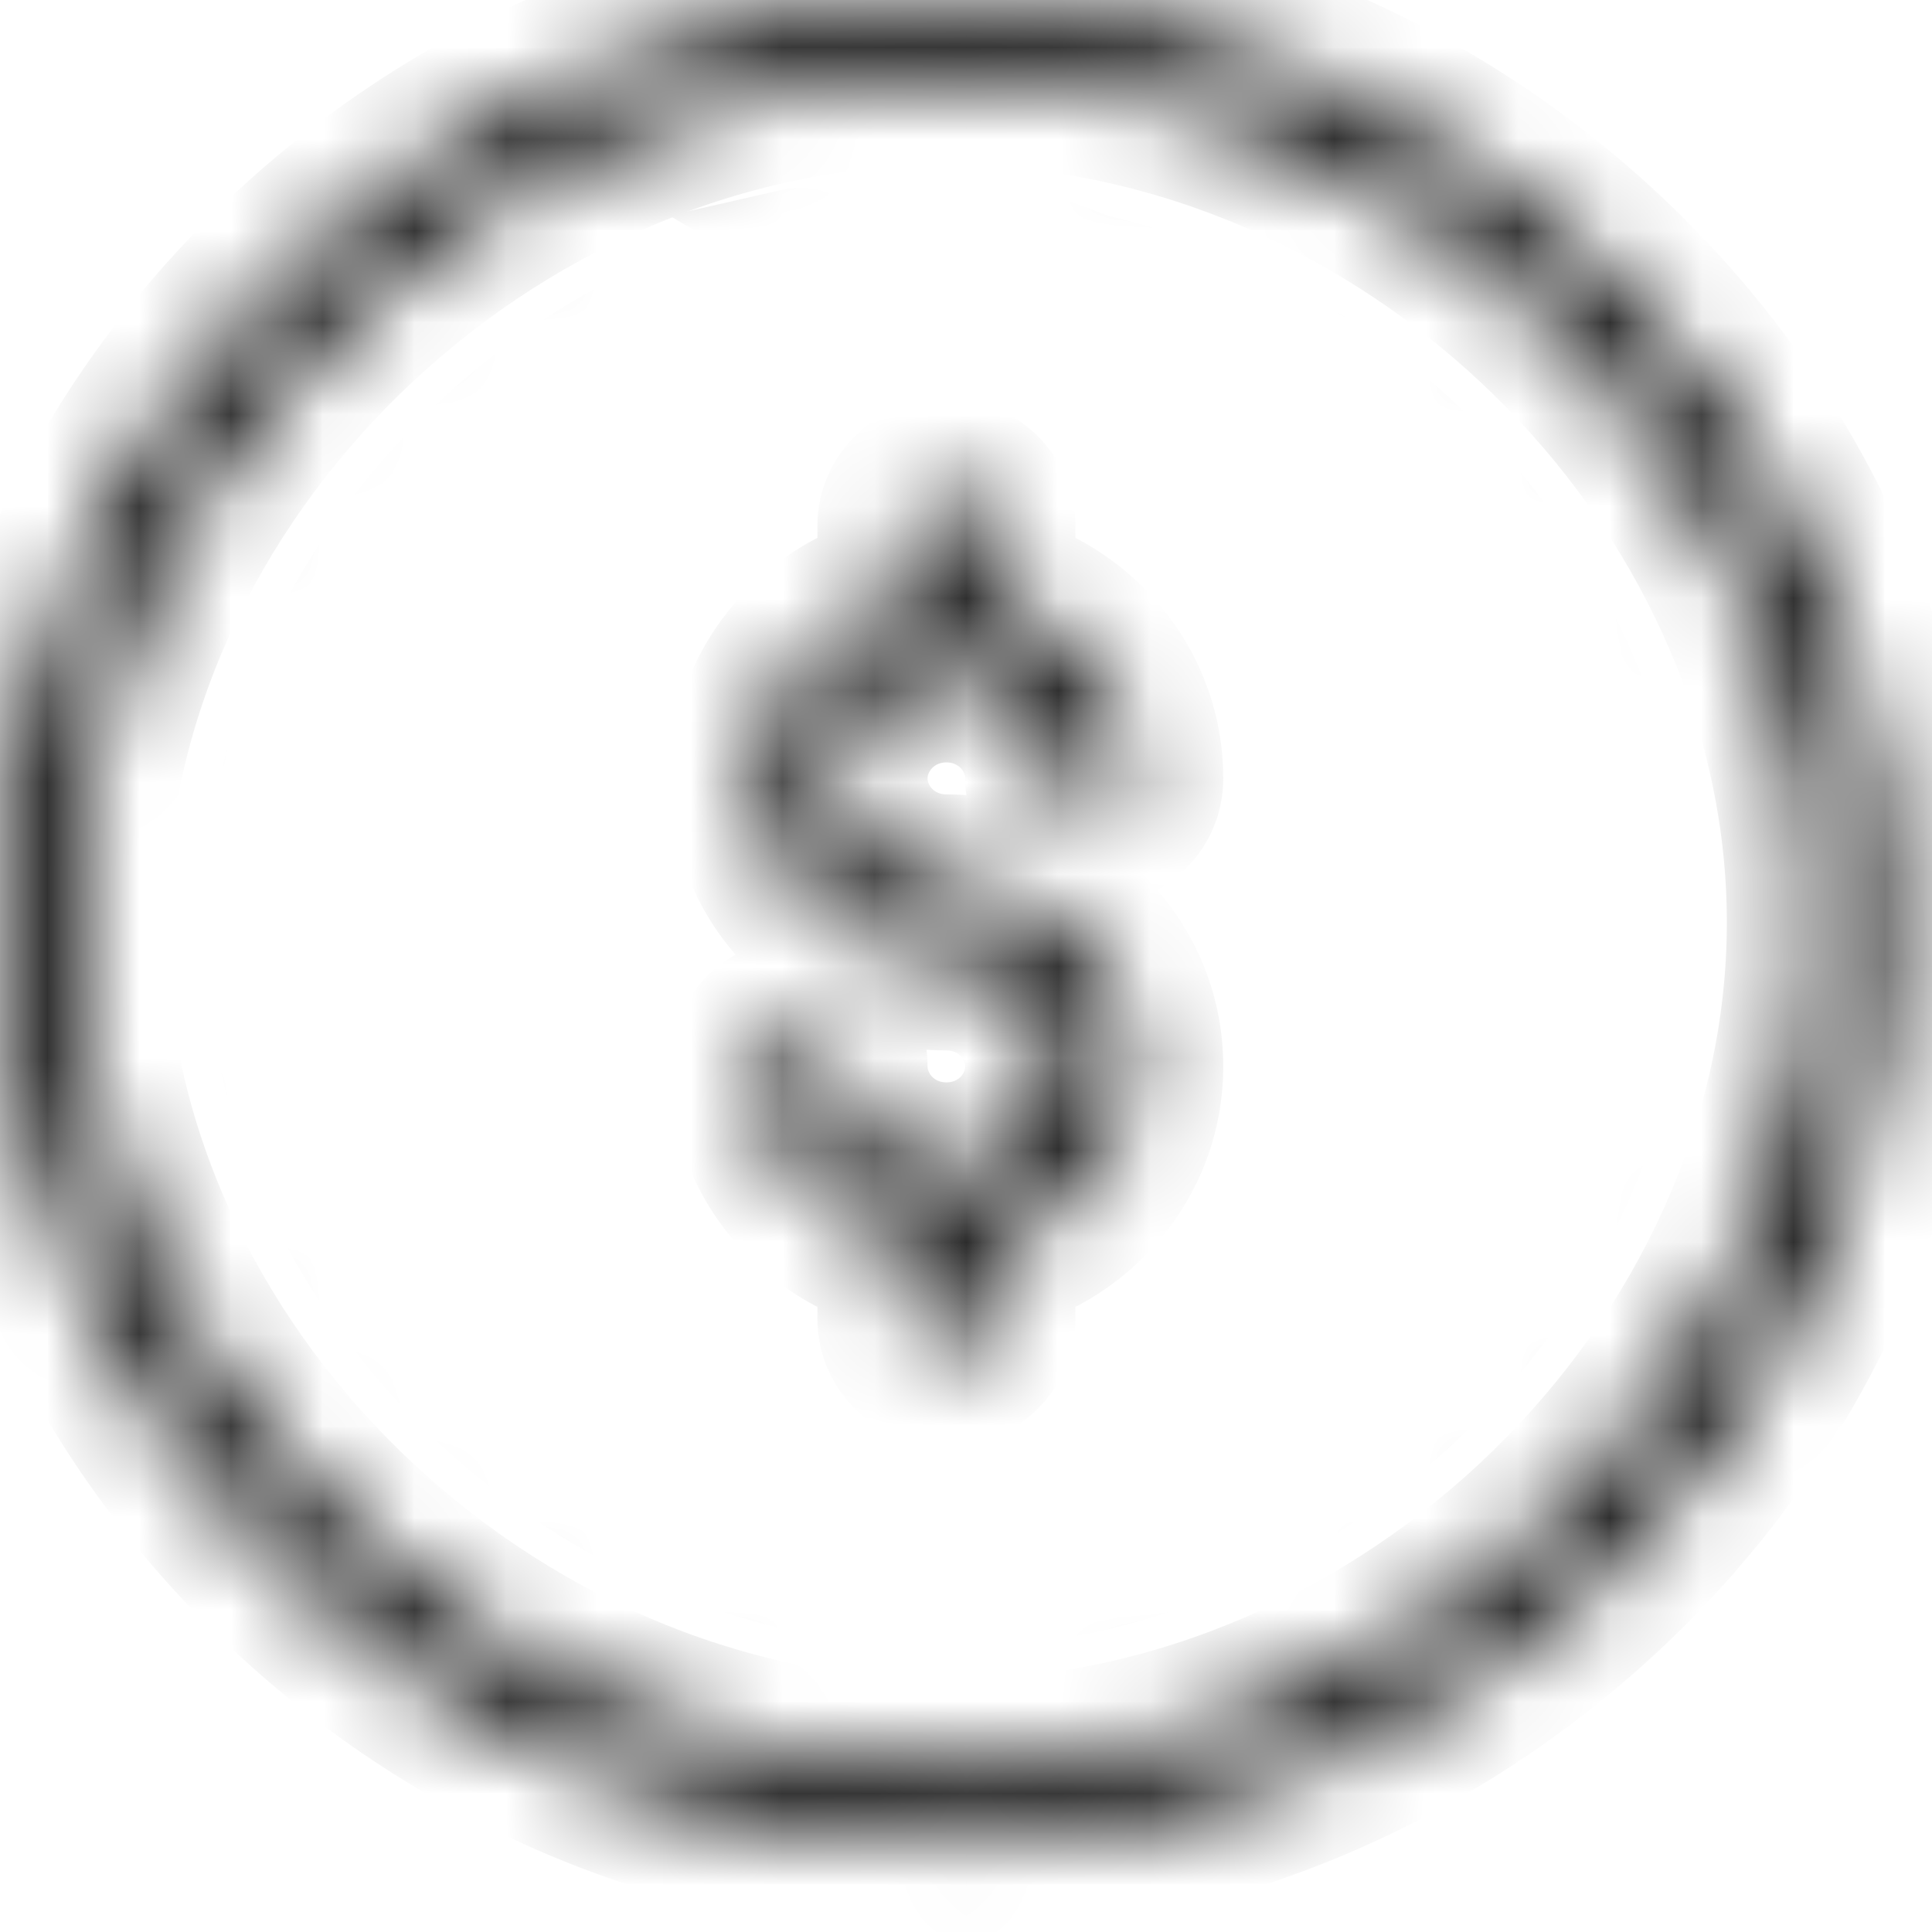
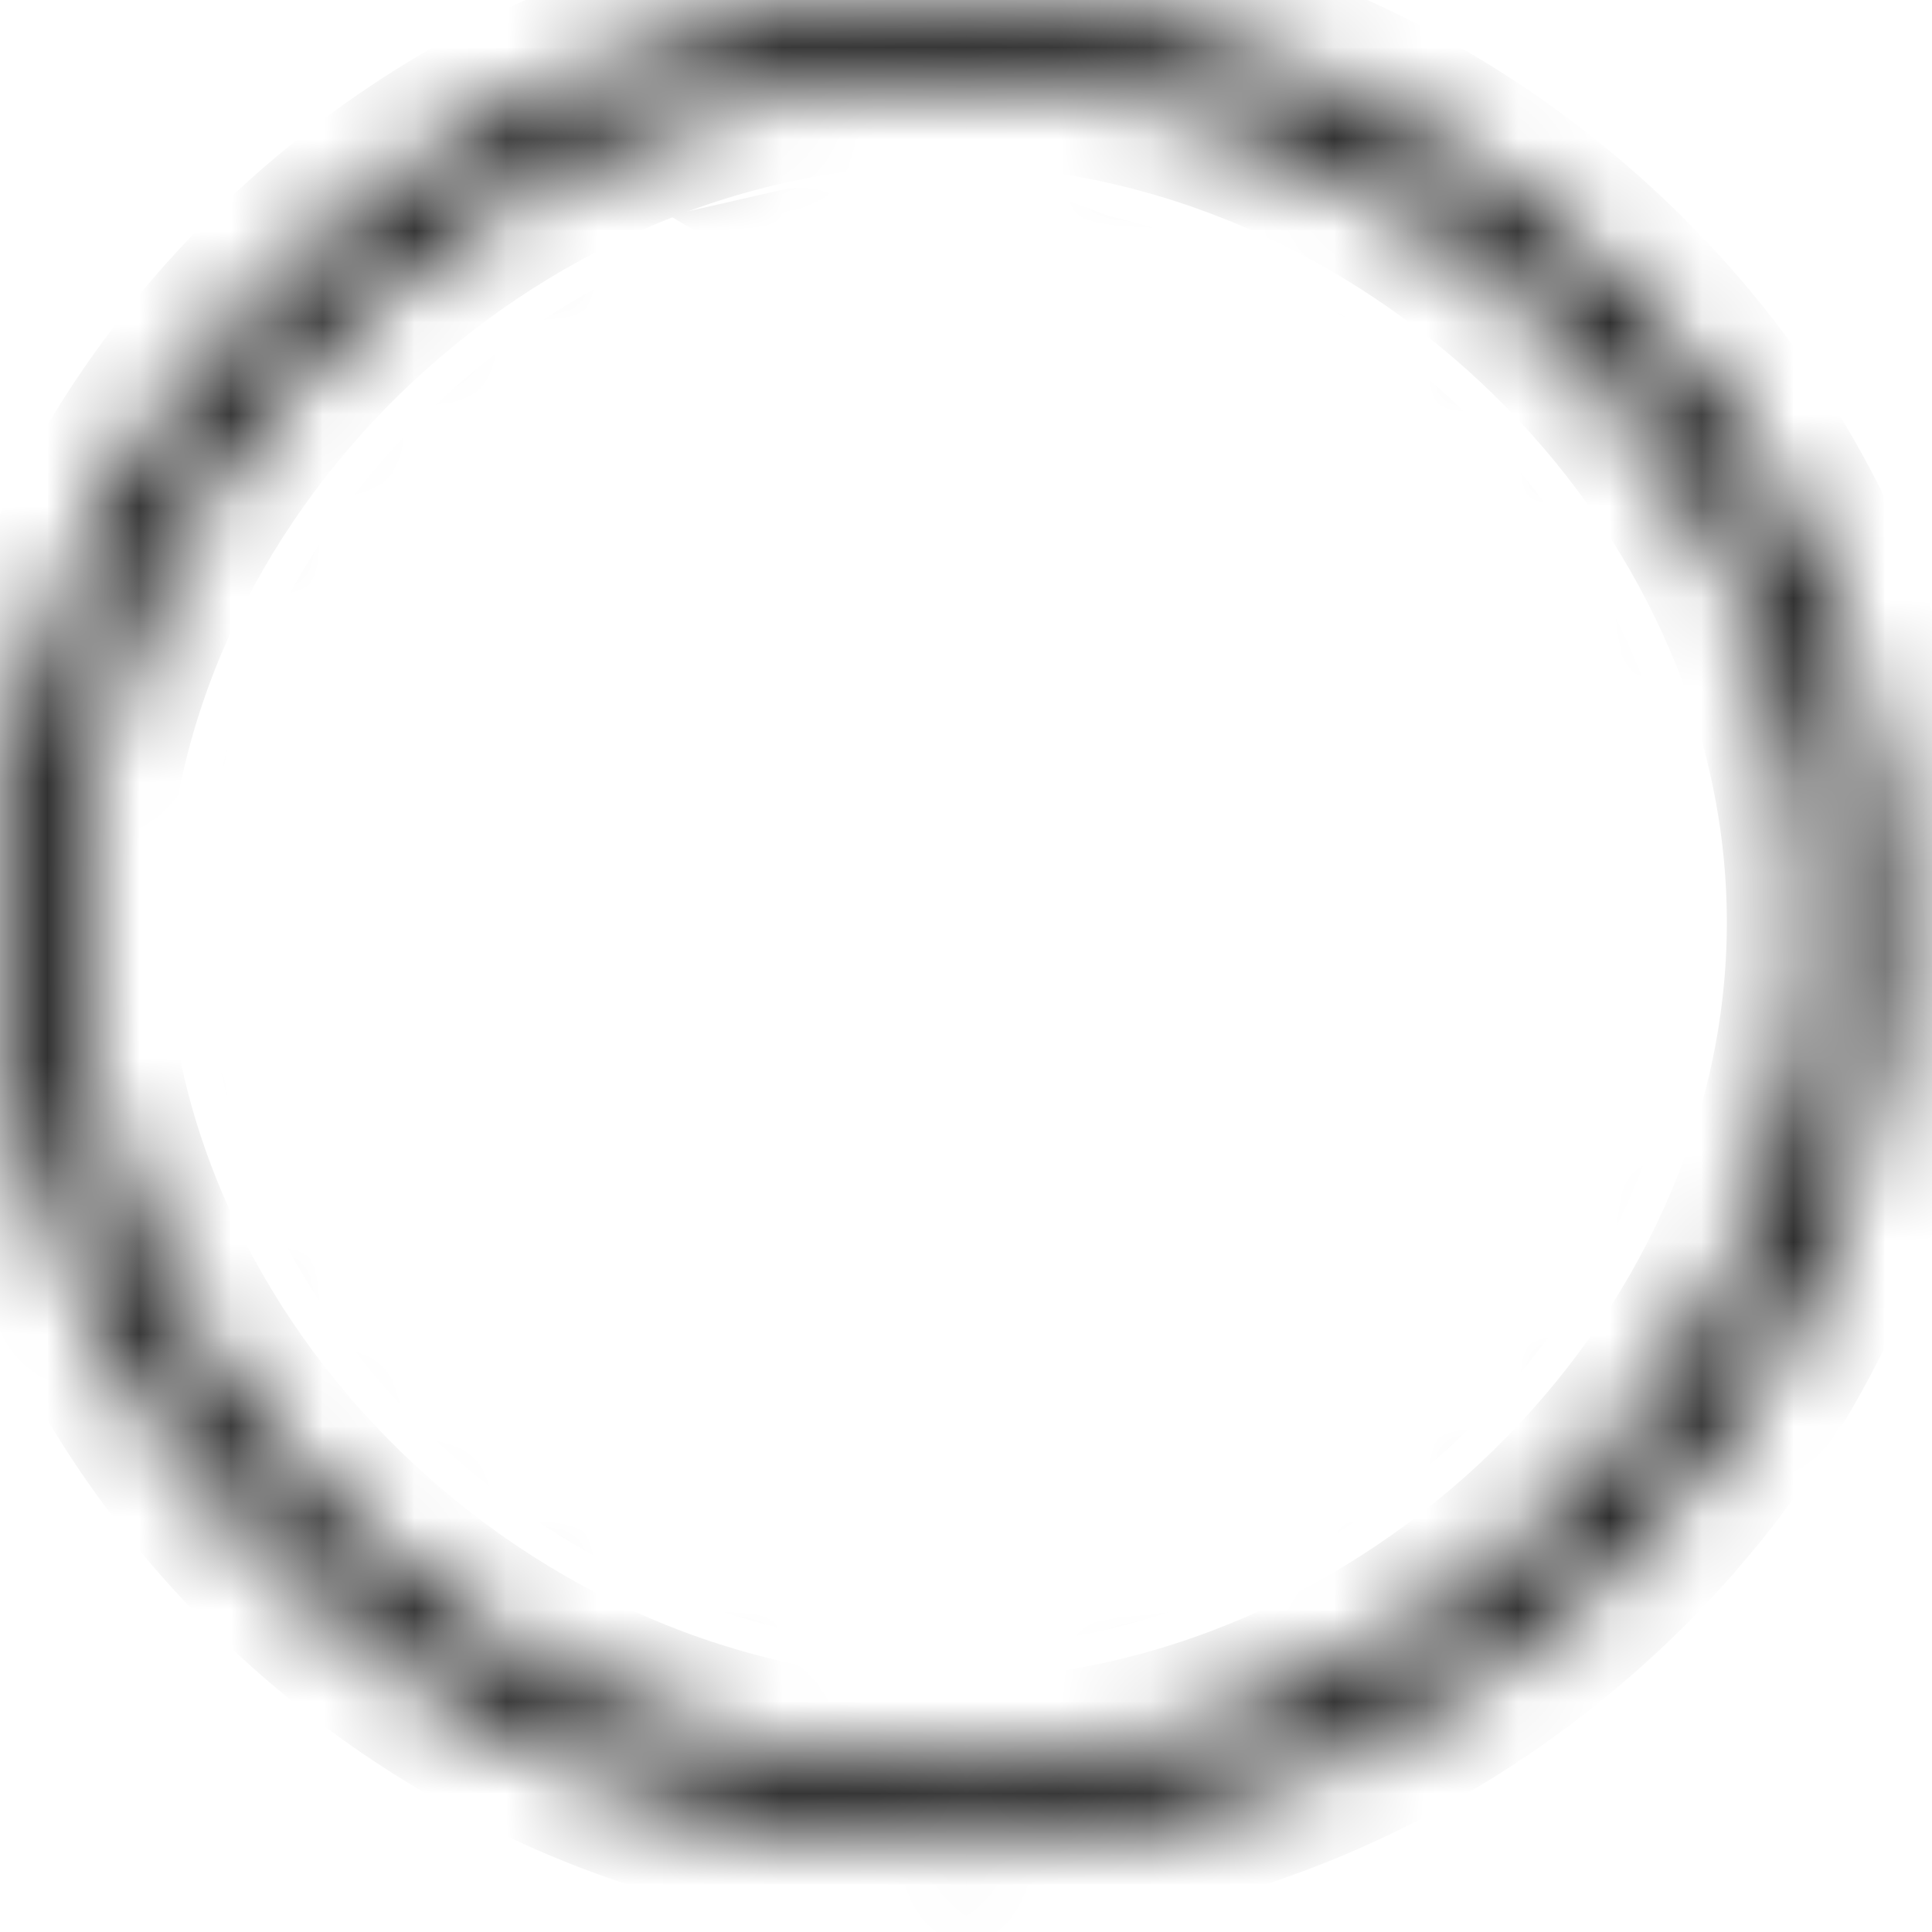
<svg xmlns="http://www.w3.org/2000/svg" width="21" height="21" viewBox="0 0 21 21" fill="none">
  <mask id="mask0_236_50" style="mask-type:alpha" maskUnits="userSpaceOnUse" x="8" y="5" width="5" height="10">
    <path d="M8.278 8.461C8.278 9.54 9.179 10.418 10.287 10.418C10.952 10.418 11.492 10.944 11.492 11.591C11.492 12.239 10.952 12.765 10.287 12.765C9.622 12.765 9.082 12.239 9.082 11.591C9.082 11.375 8.902 11.2 8.68 11.2C8.458 11.2 8.278 11.375 8.278 11.591C8.278 12.536 8.969 13.327 9.885 13.509V14.331C9.885 14.547 10.065 14.722 10.287 14.722C10.509 14.722 10.689 14.547 10.689 14.331V13.509C11.605 13.327 12.296 12.536 12.296 11.591C12.296 10.513 11.395 9.635 10.287 9.635C9.622 9.635 9.082 9.108 9.082 8.461C9.082 7.814 9.622 7.287 10.287 7.287C10.952 7.287 11.492 7.814 11.492 8.461C11.492 8.677 11.672 8.852 11.894 8.852C12.116 8.852 12.296 8.677 12.296 8.461C12.296 7.516 11.605 6.726 10.689 6.544V5.722C10.689 5.506 10.509 5.331 10.287 5.331C10.065 5.331 9.885 5.506 9.885 5.722V6.544C8.969 6.726 8.278 7.516 8.278 8.461Z" fill="white" />
  </mask>
  <g mask="url(#mask0_236_50)">
-     <path d="M9.885 13.509H10.885V12.688L10.08 12.528L9.885 13.509ZM10.689 13.509L10.494 12.528L9.689 12.688V13.509H10.689ZM10.689 6.544H9.689V7.365L10.494 7.525L10.689 6.544ZM9.885 6.544L10.08 7.525L10.885 7.365V6.544H9.885ZM7.278 8.461C7.278 10.117 8.652 11.418 10.287 11.418V9.418C9.706 9.418 9.278 8.963 9.278 8.461H7.278ZM10.287 11.418C10.425 11.418 10.492 11.521 10.492 11.591H12.492C12.492 10.367 11.479 9.418 10.287 9.418V11.418ZM10.492 11.591C10.492 11.662 10.425 11.765 10.287 11.765V13.765C11.479 13.765 12.492 12.816 12.492 11.591H10.492ZM10.287 11.765C10.149 11.765 10.082 11.662 10.082 11.591H8.082C8.082 12.816 9.095 13.765 10.287 13.765V11.765ZM10.082 11.591C10.082 10.798 9.429 10.2 8.68 10.2V12.2C8.375 12.2 8.082 11.953 8.082 11.591H10.082ZM8.68 10.2C7.931 10.2 7.278 10.798 7.278 11.591H9.278C9.278 11.953 8.985 12.2 8.68 12.2V10.2ZM7.278 11.591C7.278 13.042 8.335 14.22 9.691 14.489L10.08 12.528C9.604 12.433 9.278 12.031 9.278 11.591H7.278ZM8.885 13.509V14.331H10.885V13.509H8.885ZM8.885 14.331C8.885 15.124 9.538 15.722 10.287 15.722V13.722C10.592 13.722 10.885 13.97 10.885 14.331H8.885ZM10.287 15.722C11.036 15.722 11.689 15.124 11.689 14.331H9.689C9.689 13.97 9.982 13.722 10.287 13.722V15.722ZM11.689 14.331V13.509H9.689V14.331H11.689ZM10.883 14.489C12.239 14.22 13.296 13.042 13.296 11.591H11.296C11.296 12.031 10.97 12.433 10.494 12.528L10.883 14.489ZM13.296 11.591C13.296 9.935 11.922 8.635 10.287 8.635V10.635C10.868 10.635 11.296 11.09 11.296 11.591H13.296ZM10.287 8.635C10.149 8.635 10.082 8.531 10.082 8.461H8.082C8.082 9.685 9.095 10.635 10.287 10.635V8.635ZM10.082 8.461C10.082 8.391 10.149 8.287 10.287 8.287V6.287C9.095 6.287 8.082 7.237 8.082 8.461H10.082ZM10.287 8.287C10.425 8.287 10.492 8.391 10.492 8.461H12.492C12.492 7.237 11.479 6.287 10.287 6.287V8.287ZM10.492 8.461C10.492 9.254 11.145 9.852 11.894 9.852V7.852C12.2 7.852 12.492 8.1 12.492 8.461H10.492ZM11.894 9.852C12.643 9.852 13.296 9.254 13.296 8.461H11.296C11.296 8.1 11.589 7.852 11.894 7.852V9.852ZM13.296 8.461C13.296 7.011 12.239 5.832 10.883 5.563L10.494 7.525C10.97 7.619 11.296 8.021 11.296 8.461H13.296ZM11.689 6.544V5.722H9.689V6.544H11.689ZM11.689 5.722C11.689 4.929 11.036 4.331 10.287 4.331V6.331C9.982 6.331 9.689 6.083 9.689 5.722H11.689ZM10.287 4.331C9.538 4.331 8.885 4.929 8.885 5.722H10.885C10.885 6.083 10.592 6.331 10.287 6.331V4.331ZM8.885 5.722V6.544H10.885V5.722H8.885ZM9.691 5.563C8.335 5.832 7.278 7.011 7.278 8.461H9.278C9.278 8.021 9.604 7.619 10.08 7.525L9.691 5.563Z" fill="black" />
-   </g>
+     </g>
  <mask id="mask1_236_50" style="mask-type:alpha" maskUnits="userSpaceOnUse" x="0" y="0" width="21" height="21">
    <path d="M10.287 0.009C4.747 0.009 0 4.631 0 10.026C0 15.421 4.746 20.044 10.287 20.044C15.826 20.044 20.574 15.422 20.574 10.026C20.574 4.64 15.837 0.009 10.287 0.009ZM10.287 19.261C5.235 19.261 0.804 14.946 0.804 10.026C0.804 5.107 5.235 0.791 10.287 0.791C15.339 0.791 19.77 5.107 19.77 10.026C19.77 14.946 15.339 19.261 10.287 19.261Z" fill="white" />
  </mask>
  <g mask="url(#mask1_236_50)">
    <path d="M10.287 -0.991C4.219 -0.991 -1 4.054 -1 10.026H1C1 5.208 5.274 1.009 10.287 1.009V-0.991ZM-1 10.026C-1 15.999 4.219 21.044 10.287 21.044V19.044C5.274 19.044 1 14.844 1 10.026H-1ZM10.287 21.044C16.353 21.044 21.574 16 21.574 10.026H19.574C19.574 14.845 15.3 19.044 10.287 19.044V21.044ZM21.574 10.026C21.574 4.064 16.365 -0.991 10.287 -0.991V1.009C15.309 1.009 19.574 5.216 19.574 10.026H21.574ZM10.287 18.261C5.762 18.261 1.804 14.368 1.804 10.026H-0.196C-0.196 15.523 4.708 20.261 10.287 20.261V18.261ZM1.804 10.026C1.804 5.684 5.762 1.791 10.287 1.791V-0.209C4.708 -0.209 -0.196 4.53 -0.196 10.026H1.804ZM10.287 1.791C14.812 1.791 18.77 5.684 18.77 10.026H20.77C20.77 4.53 15.866 -0.209 10.287 -0.209V1.791ZM18.77 10.026C18.77 14.368 14.812 18.261 10.287 18.261V20.261C15.866 20.261 20.77 15.523 20.77 10.026H18.77Z" fill="black" />
    <path d="M11.917 2.828L11.981 2.551L11.917 2.828V2.828ZM11.917 2.828C11.914 2.827 11.911 2.826 11.908 2.826L11.917 2.828ZM11.917 2.828L11.916 2.828L11.917 2.828ZM11.917 2.828V2.828V2.828ZM11.908 2.826L11.882 2.935V2.936L11.795 3.313L11.882 2.936V2.935L11.908 2.826ZM11.908 2.826C11.911 2.826 11.914 2.827 11.916 2.828L11.908 2.826ZM11.916 2.828L11.891 2.938V2.938L11.868 3.038C11.868 3.038 11.868 3.038 11.868 3.038L11.916 2.828ZM11.916 2.828C11.917 2.828 11.917 2.828 11.917 2.828L11.916 2.828ZM11.868 3.038C15.157 3.799 17.663 6.794 17.663 10.026C17.663 13.841 14.212 17.196 10.287 17.196C6.337 17.196 2.911 13.816 2.911 10.026C2.911 6.791 5.42 3.798 8.706 3.038C8.666 3.048 8.608 3.026 8.592 2.96C8.592 2.96 8.592 2.96 8.592 2.96C8.576 2.894 8.616 2.843 8.658 2.828C8.658 2.828 8.658 2.828 8.658 2.828C8.661 2.827 8.664 2.826 8.667 2.826C8.664 2.826 8.661 2.827 8.658 2.828C8.658 2.828 8.658 2.828 8.658 2.828C5.28 3.613 2.715 6.686 2.715 10.026C2.715 13.984 6.256 17.413 10.287 17.413C14.318 17.413 17.86 13.984 17.86 10.026C17.86 6.686 15.294 3.613 11.917 2.828L11.868 3.038ZM11.868 3.038C11.908 3.048 11.966 3.027 11.982 2.96C11.999 2.894 11.958 2.843 11.917 2.828L11.868 3.038ZM11.868 3.038L11.891 2.938V2.938L11.917 2.828L11.868 3.038ZM11.917 2.828L11.917 2.828L11.917 2.828ZM9.078 2.842C9.026 2.631 8.81 2.501 8.594 2.551L9.078 2.842Z" stroke="black" />
    <path d="M10.189 2.787C10.189 2.715 10.246 2.678 10.287 2.678C10.329 2.678 10.385 2.715 10.385 2.787C10.385 2.86 10.329 2.896 10.287 2.896C10.246 2.896 10.189 2.86 10.189 2.787Z" stroke="black" />
  </g>
</svg>